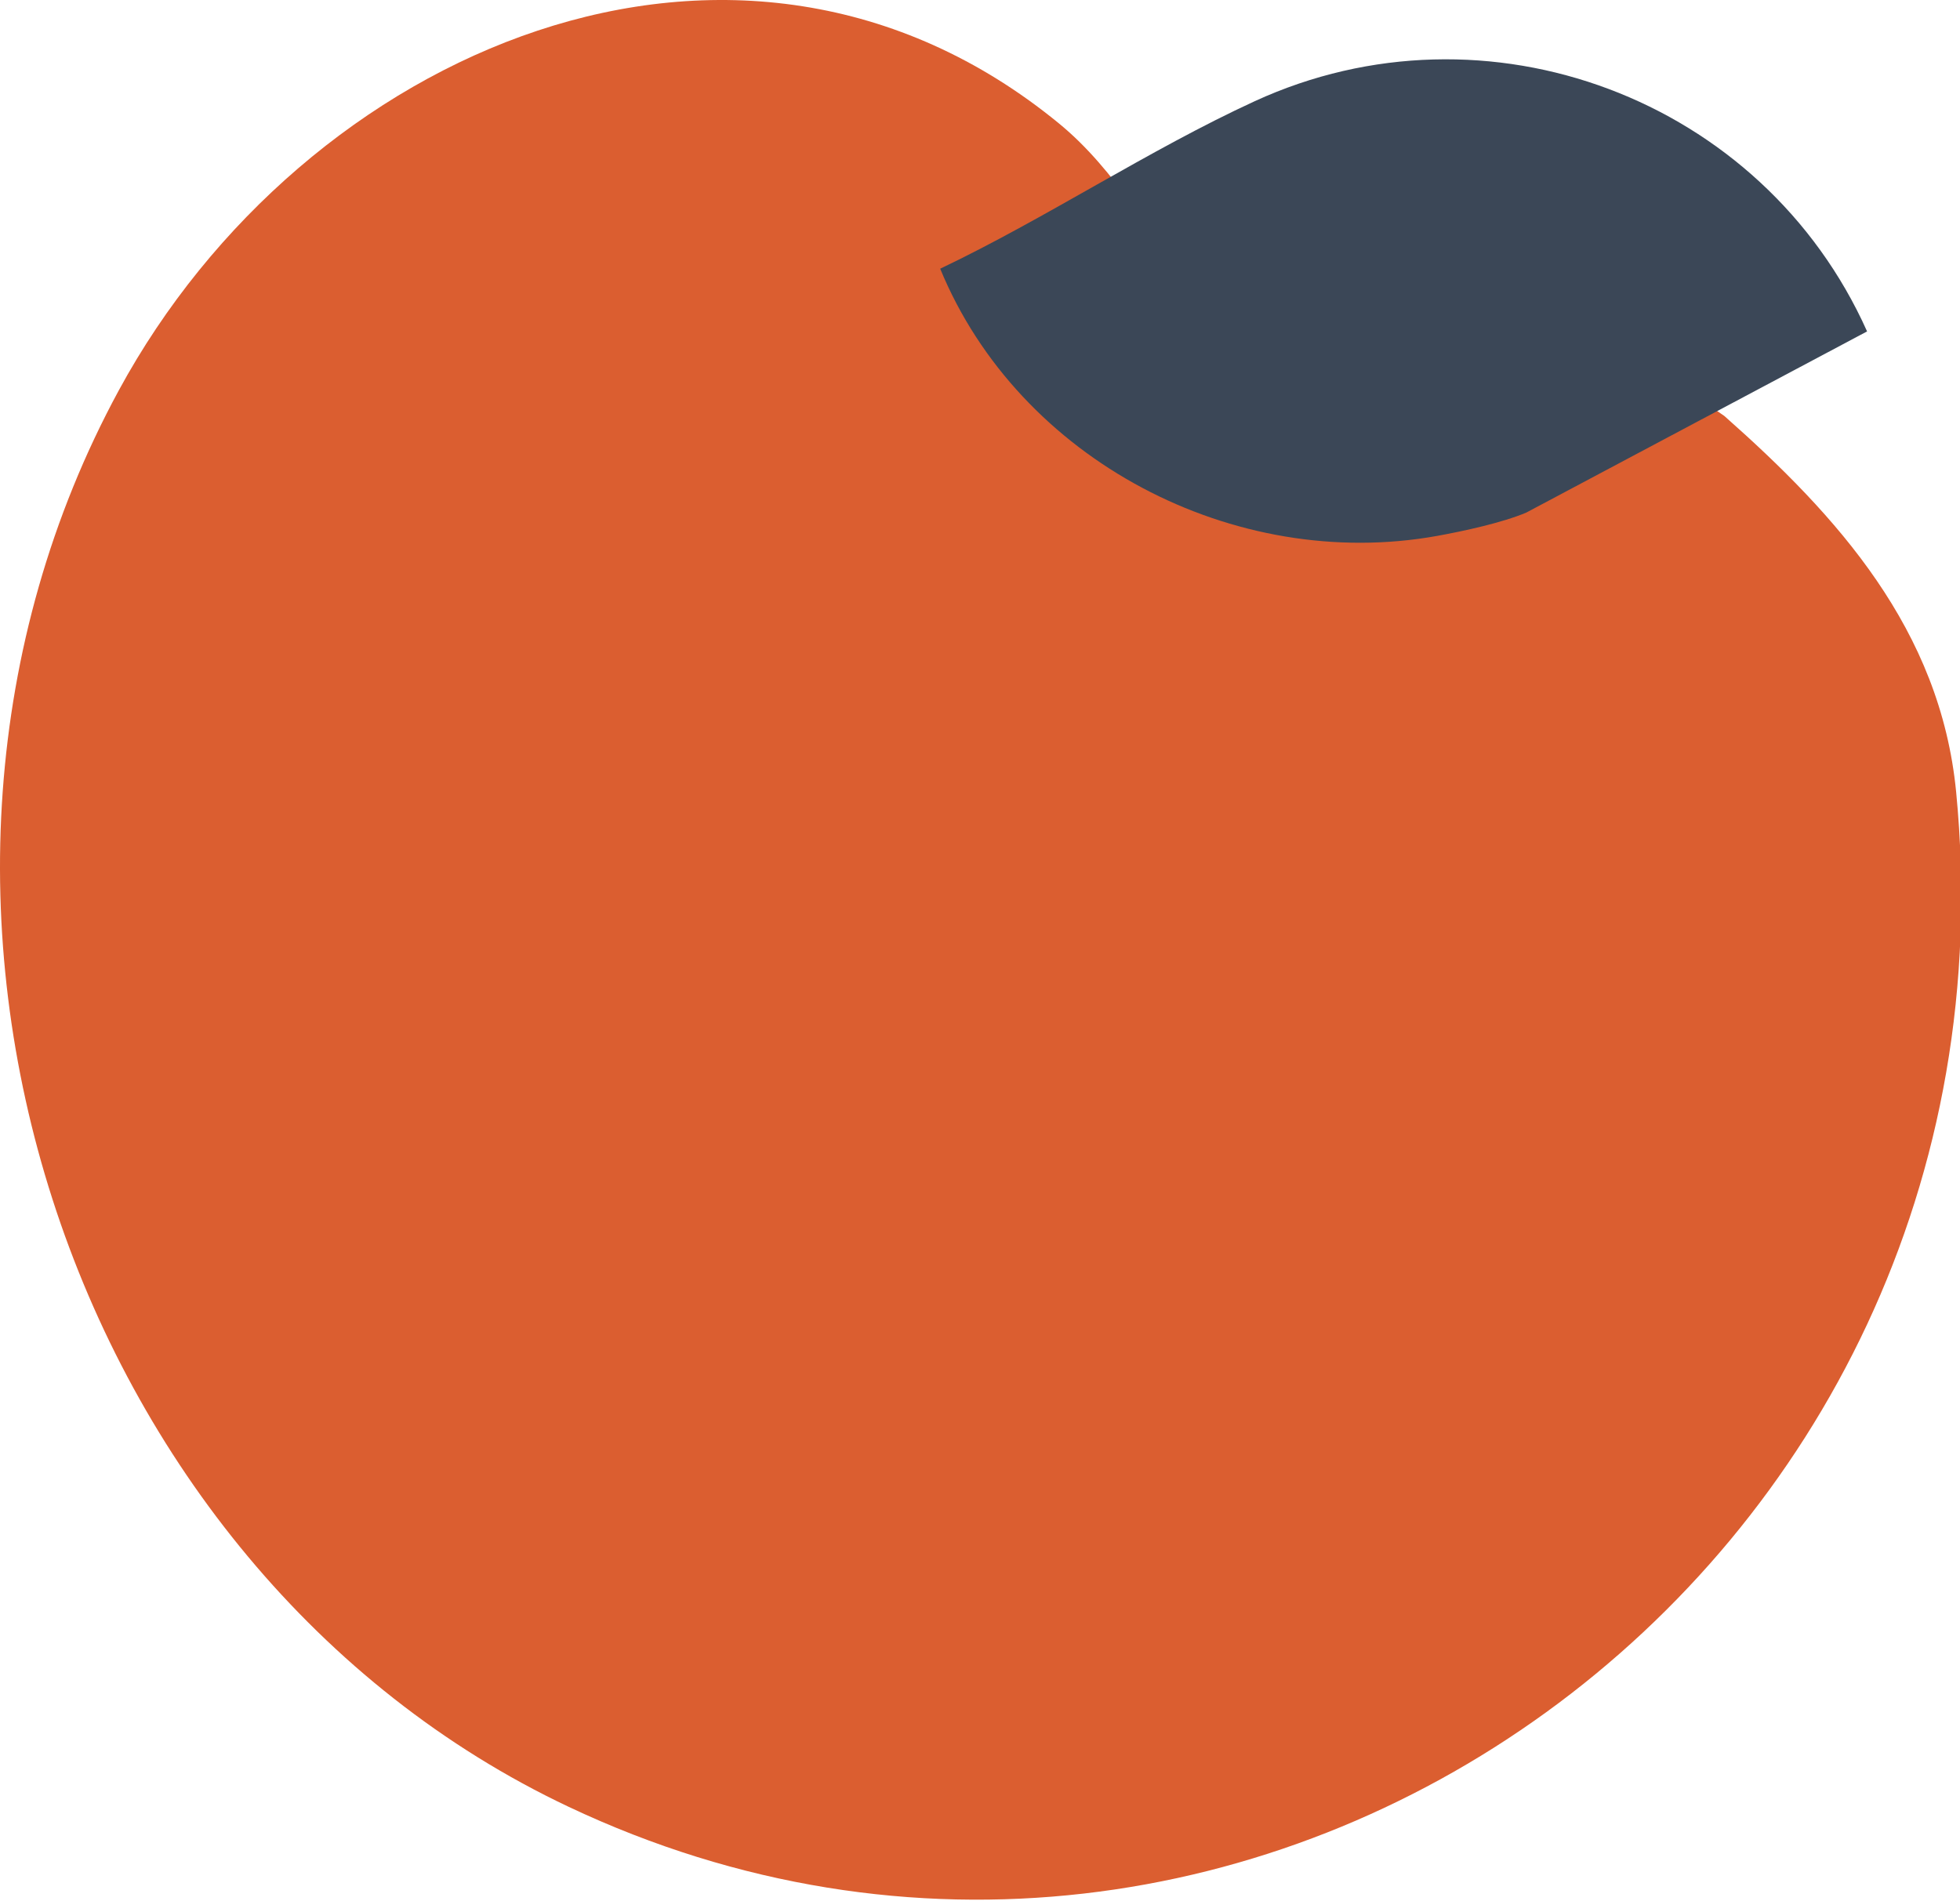
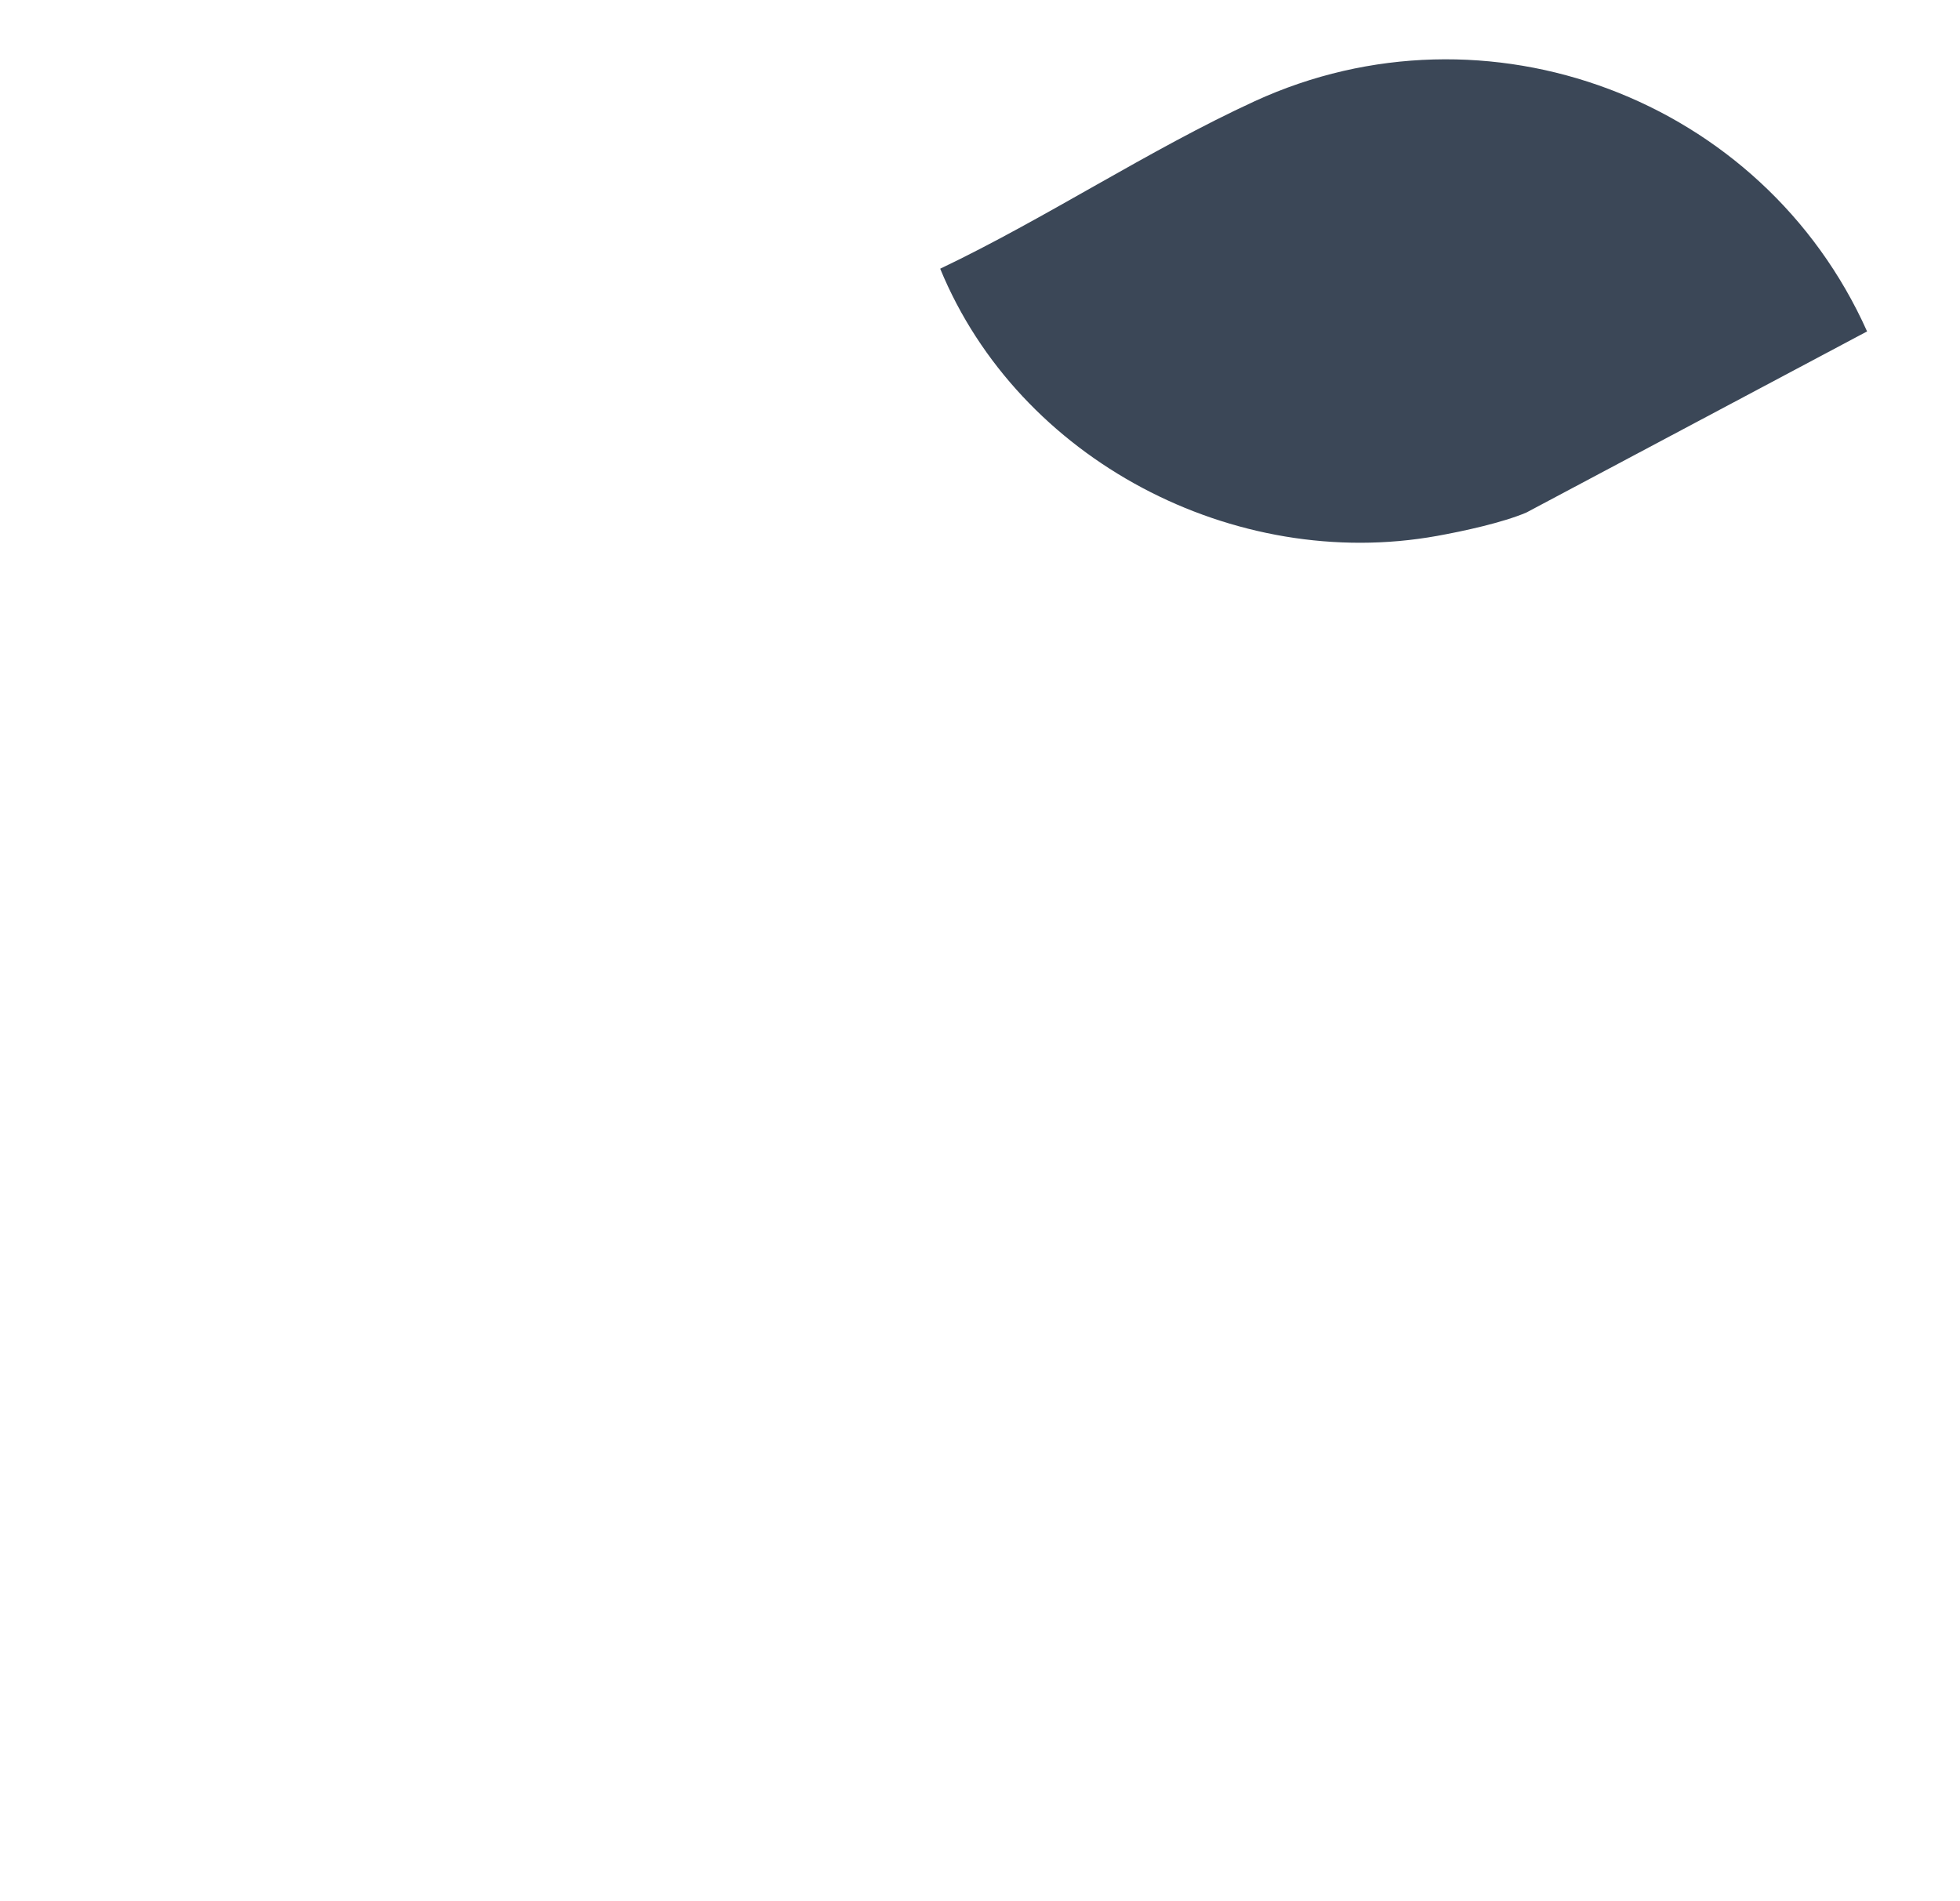
<svg xmlns="http://www.w3.org/2000/svg" width="100%" height="100%" viewBox="0 0 67 65" version="1.1" xml:space="preserve" style="fill-rule:evenodd;clip-rule:evenodd;stroke-linejoin:round;stroke-miterlimit:2;">
  <g transform="matrix(0.757,0,0,0.757,5.41046e-06,4.88091e-06)">
    <g transform="matrix(1,0,0,1,54.162,76.802)">
-       <path d="M0,-63.77C0.384,-62.577 0.001,-61.018 -1.15,-59.092C-0.177,-55.435 19.062,-57.858 22.281,-58.998L23.704,-58.016C28.797,-53.511 33.457,-48.381 34.171,-41.037C37.591,-5.859 2.278,19.336 -28.484,4.796C-51.16,-5.922 -61.192,-36.327 -48.795,-59.177C-40.458,-74.542 -20.844,-83.106 -6.352,-71.235C-3.669,-69.037 -2.328,-66.151 0,-63.77" style="fill:rgb(219,94,48);fill-rule:nonzero;" />
-     </g>
+       </g>
    <g transform="matrix(1,0,0,1,68.922,2.463)">
      <path d="M0,20.686C-1.079,21.143 -2.843,21.526 -4.025,21.739C-13.17,23.389 -22.909,18.321 -26.466,9.672C-21.692,7.398 -17.047,4.307 -12.266,2.109C-1.798,-2.703 10.678,1.978 15.389,12.504L0,20.686Z" style="fill:rgb(59,71,87);fill-rule:nonzero;" />
    </g>
  </g>
</svg>